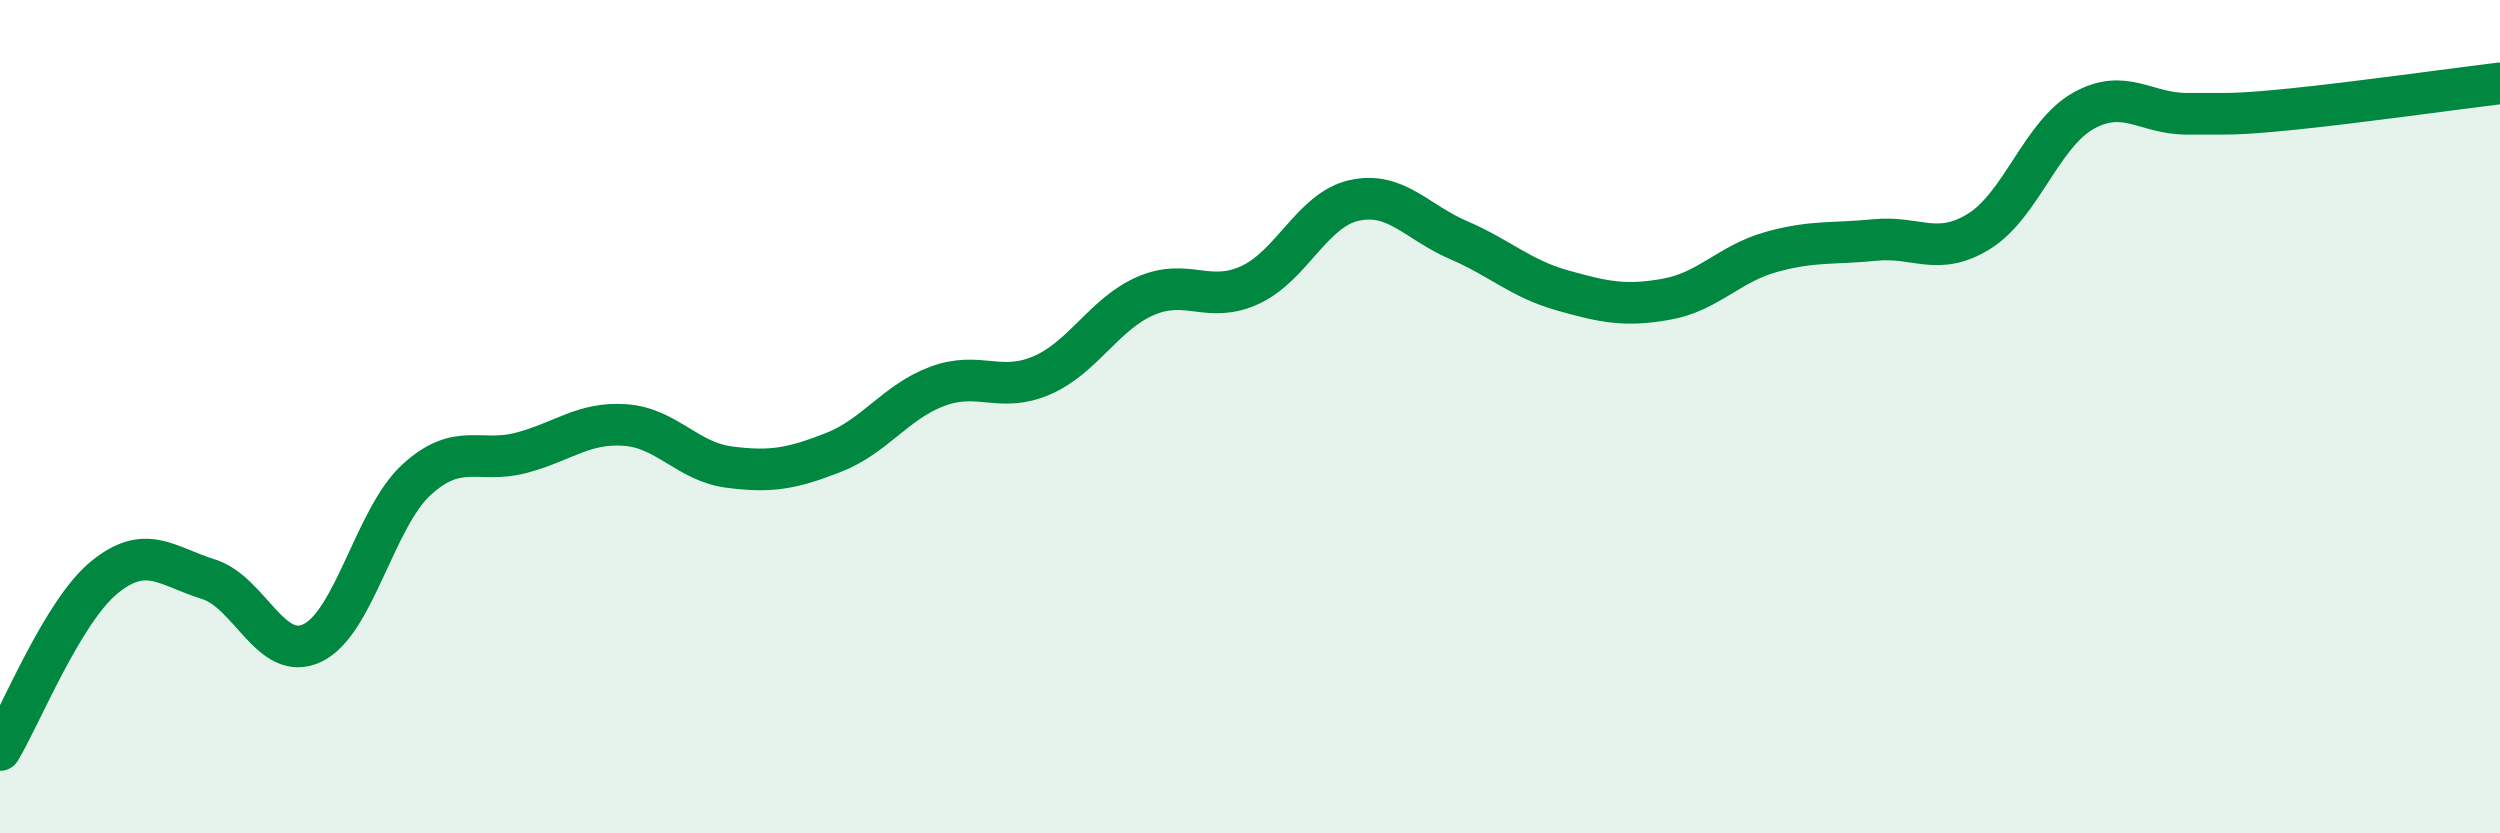
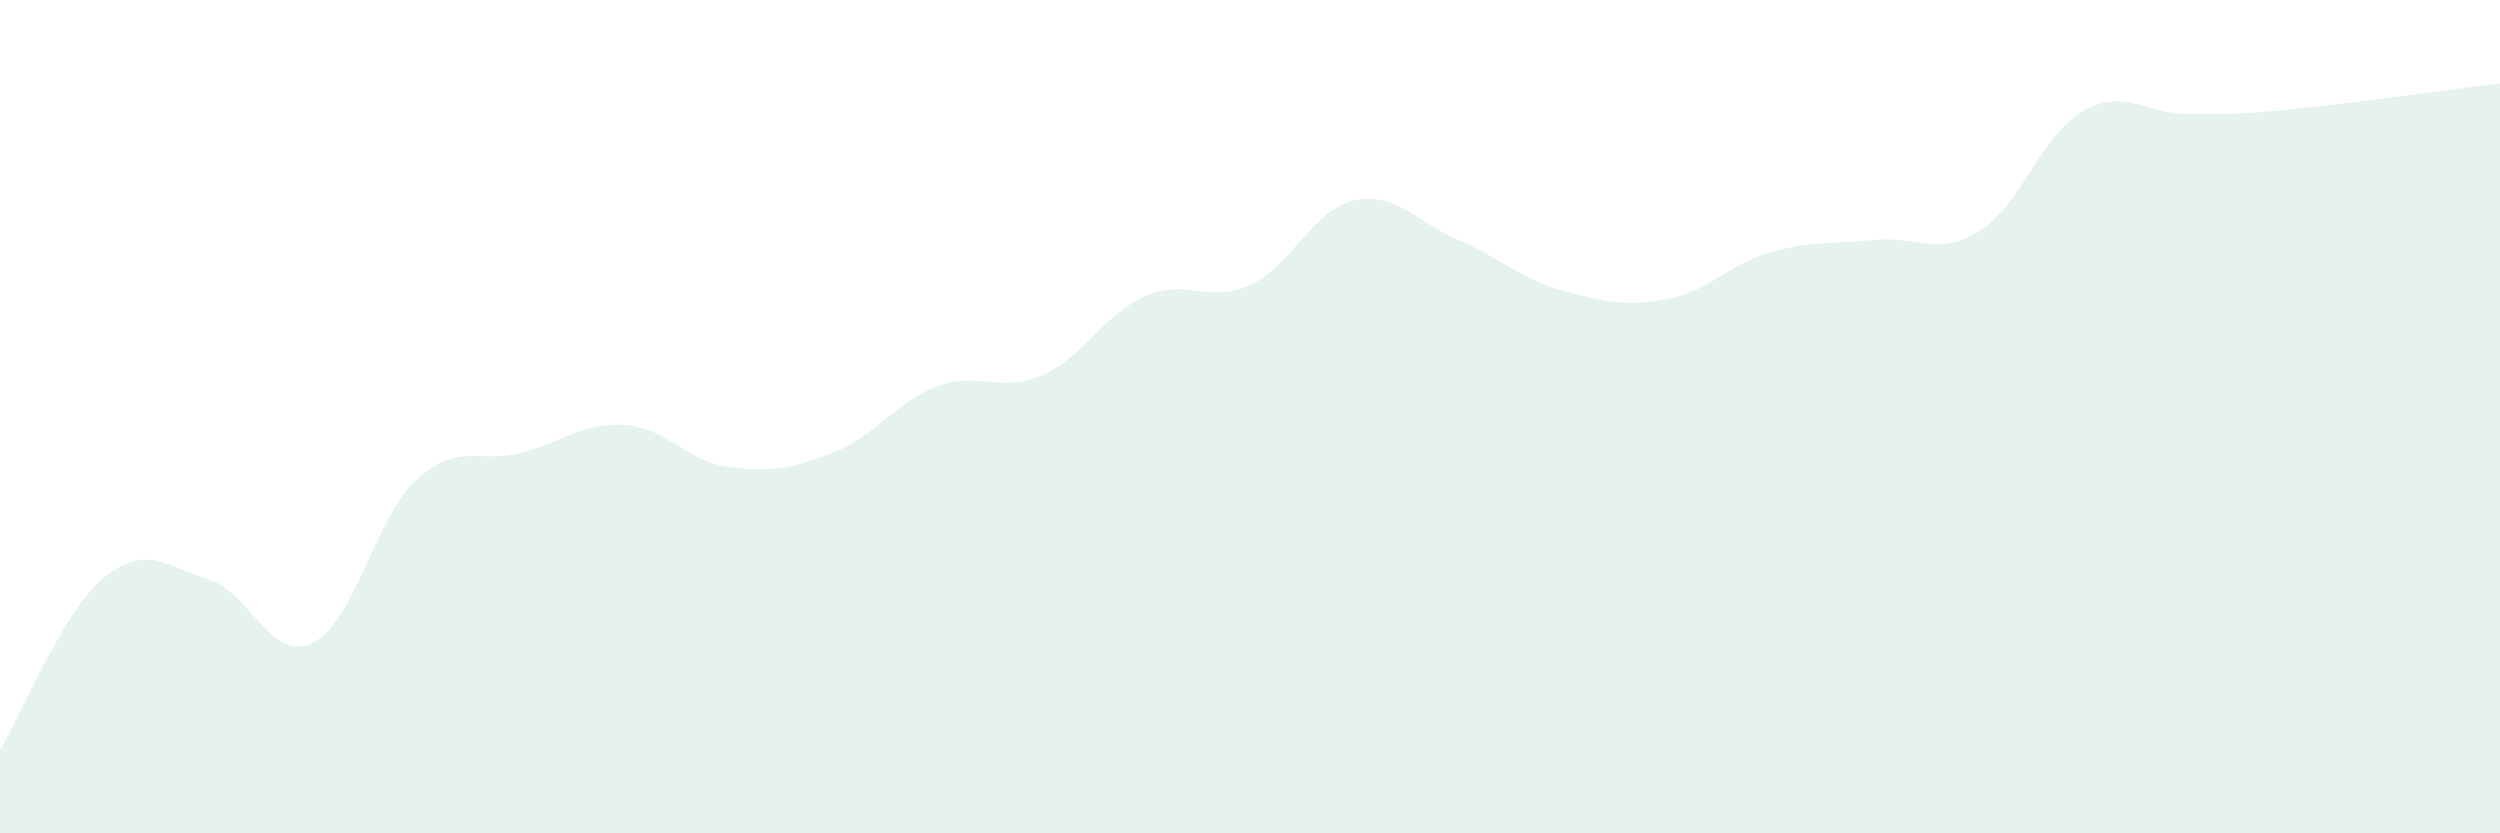
<svg xmlns="http://www.w3.org/2000/svg" width="60" height="20" viewBox="0 0 60 20">
  <path d="M 0,18 C 0.5,17.17 1.5,14.68 2.5,13.86 C 3.5,13.04 4,13.59 5,13.9 C 6,14.21 6.5,15.91 7.5,15.43 C 8.5,14.95 9,12.42 10,11.51 C 11,10.6 11.5,11.13 12.5,10.87 C 13.5,10.61 14,10.13 15,10.2 C 16,10.27 16.5,11.08 17.5,11.21 C 18.5,11.34 19,11.25 20,10.86 C 21,10.47 21.5,9.64 22.5,9.27 C 23.5,8.9 24,9.44 25,9.01 C 26,8.58 26.5,7.53 27.5,7.1 C 28.5,6.67 29,7.3 30,6.84 C 31,6.38 31.5,5.03 32.5,4.81 C 33.5,4.59 34,5.33 35,5.76 C 36,6.19 36.5,6.69 37.5,6.97 C 38.5,7.25 39,7.36 40,7.18 C 41,7 41.5,6.33 42.5,6.05 C 43.5,5.77 44,5.86 45,5.76 C 46,5.66 46.5,6.17 47.5,5.55 C 48.5,4.93 49,3.22 50,2.66 C 51,2.1 51.5,2.74 52.5,2.73 C 53.5,2.72 53.5,2.77 55,2.62 C 56.5,2.47 59,2.12 60,2L60 20L0 20Z" fill="#008740" opacity="0.1" stroke-linecap="round" stroke-linejoin="round" />
-   <path d="M 0,18 C 0.5,17.17 1.5,14.68 2.5,13.86 C 3.5,13.04 4,13.59 5,13.9 C 6,14.21 6.5,15.91 7.5,15.43 C 8.5,14.95 9,12.42 10,11.51 C 11,10.6 11.5,11.13 12.5,10.87 C 13.5,10.61 14,10.13 15,10.2 C 16,10.27 16.5,11.08 17.5,11.21 C 18.5,11.34 19,11.25 20,10.86 C 21,10.47 21.5,9.64 22.5,9.27 C 23.5,8.9 24,9.44 25,9.01 C 26,8.58 26.5,7.53 27.5,7.1 C 28.5,6.67 29,7.3 30,6.84 C 31,6.38 31.5,5.03 32.5,4.81 C 33.5,4.59 34,5.33 35,5.76 C 36,6.19 36.5,6.69 37.5,6.97 C 38.5,7.25 39,7.36 40,7.18 C 41,7 41.5,6.33 42.5,6.05 C 43.5,5.77 44,5.86 45,5.76 C 46,5.66 46.5,6.17 47.5,5.55 C 48.5,4.93 49,3.22 50,2.66 C 51,2.1 51.5,2.74 52.5,2.73 C 53.5,2.72 53.5,2.77 55,2.62 C 56.5,2.47 59,2.12 60,2" stroke="#008740" stroke-width="1" fill="none" stroke-linecap="round" stroke-linejoin="round" />
</svg>